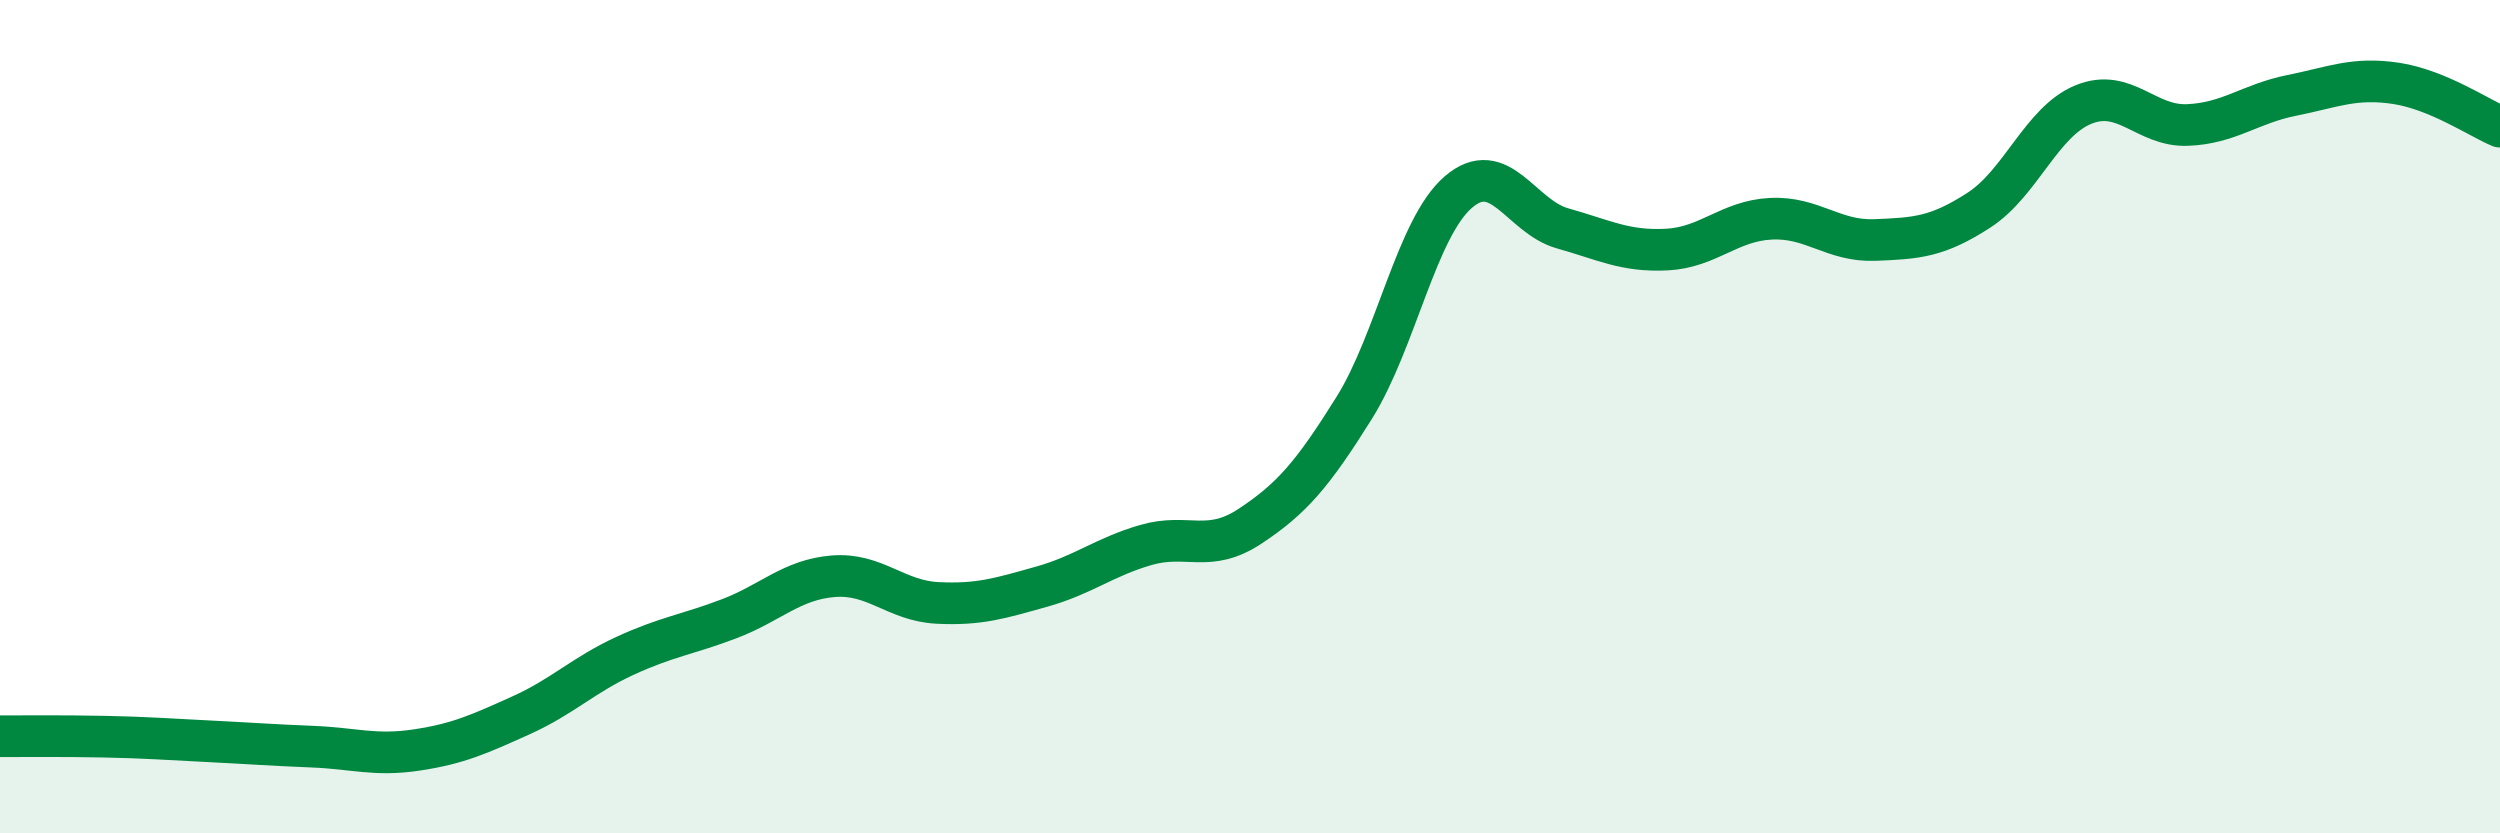
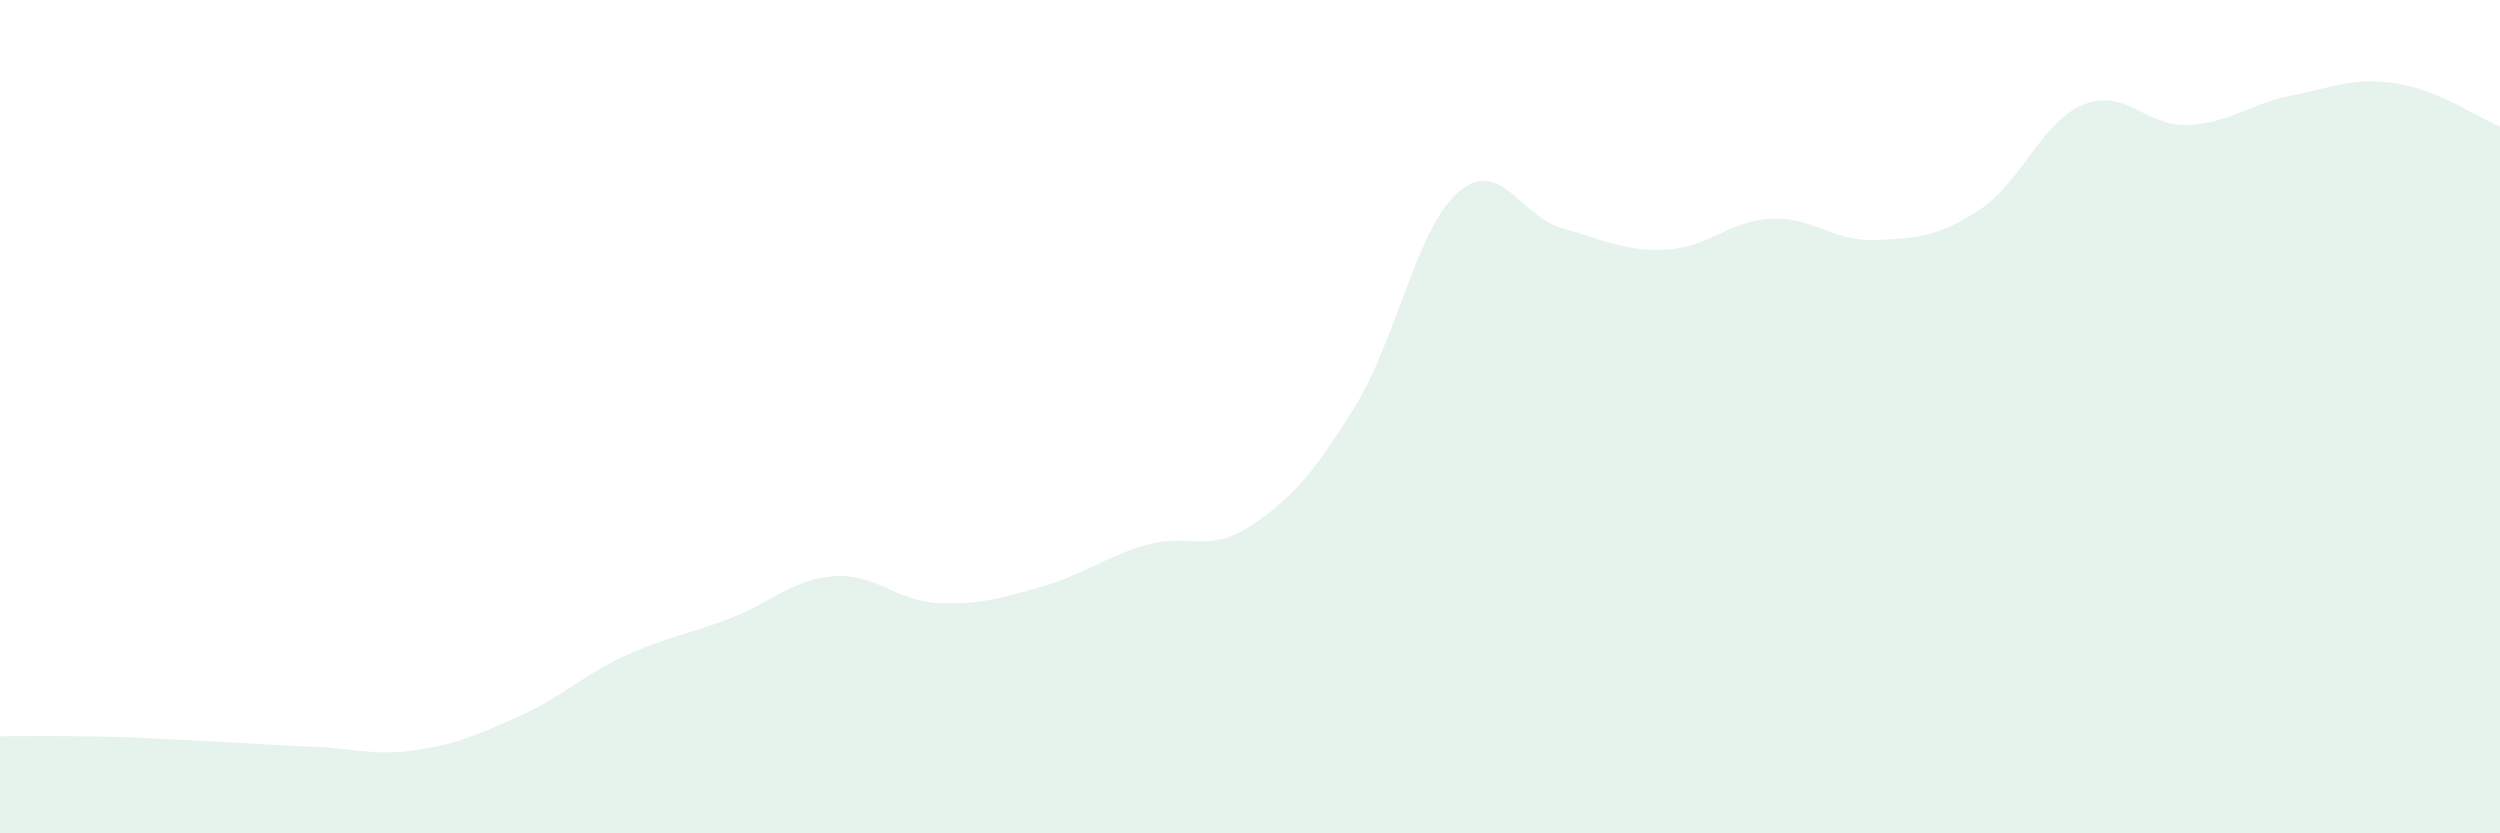
<svg xmlns="http://www.w3.org/2000/svg" width="60" height="20" viewBox="0 0 60 20">
  <path d="M 0,17.67 C 0.5,17.67 1.5,17.66 2.5,17.68 C 3.5,17.7 4,17.74 5,17.79 C 6,17.84 6.5,17.88 7.5,17.92 C 8.5,17.96 9,18.15 10,18 C 11,17.85 11.5,17.62 12.5,17.17 C 13.5,16.72 14,16.2 15,15.74 C 16,15.28 16.5,15.23 17.5,14.85 C 18.5,14.47 19,13.91 20,13.83 C 21,13.75 21.5,14.42 22.5,14.47 C 23.5,14.52 24,14.36 25,14.08 C 26,13.8 26.5,13.37 27.5,13.08 C 28.5,12.79 29,13.29 30,12.63 C 31,11.97 31.5,11.39 32.5,9.79 C 33.5,8.19 34,5.47 35,4.61 C 36,3.75 36.5,5.2 37.5,5.48 C 38.5,5.76 39,6.04 40,5.99 C 41,5.94 41.5,5.3 42.5,5.25 C 43.5,5.2 44,5.8 45,5.76 C 46,5.72 46.5,5.69 47.5,5.04 C 48.5,4.39 49,2.92 50,2.51 C 51,2.1 51.5,3.04 52.5,3 C 53.5,2.96 54,2.49 55,2.29 C 56,2.09 56.5,1.85 57.5,2 C 58.5,2.15 59.5,2.83 60,3.04L60 20L0 20Z" fill="#008740" opacity="0.1" stroke-linecap="round" stroke-linejoin="round" />
-   <path d="M 0,17.67 C 0.5,17.67 1.5,17.66 2.5,17.68 C 3.5,17.7 4,17.74 5,17.79 C 6,17.84 6.5,17.88 7.5,17.92 C 8.5,17.96 9,18.15 10,18 C 11,17.85 11.5,17.62 12.5,17.17 C 13.5,16.72 14,16.2 15,15.74 C 16,15.28 16.5,15.23 17.5,14.85 C 18.5,14.47 19,13.91 20,13.83 C 21,13.75 21.5,14.42 22.5,14.47 C 23.5,14.52 24,14.36 25,14.08 C 26,13.8 26.5,13.37 27.5,13.08 C 28.5,12.79 29,13.29 30,12.63 C 31,11.97 31.5,11.39 32.5,9.79 C 33.5,8.19 34,5.47 35,4.61 C 36,3.75 36.5,5.2 37.5,5.48 C 38.5,5.76 39,6.04 40,5.99 C 41,5.94 41.5,5.3 42.5,5.25 C 43.5,5.2 44,5.8 45,5.76 C 46,5.72 46.5,5.69 47.5,5.04 C 48.5,4.39 49,2.92 50,2.51 C 51,2.1 51.5,3.04 52.5,3 C 53.5,2.96 54,2.49 55,2.29 C 56,2.09 56.5,1.85 57.5,2 C 58.5,2.15 59.5,2.83 60,3.04" stroke="#008740" stroke-width="1" fill="none" stroke-linecap="round" stroke-linejoin="round" />
</svg>